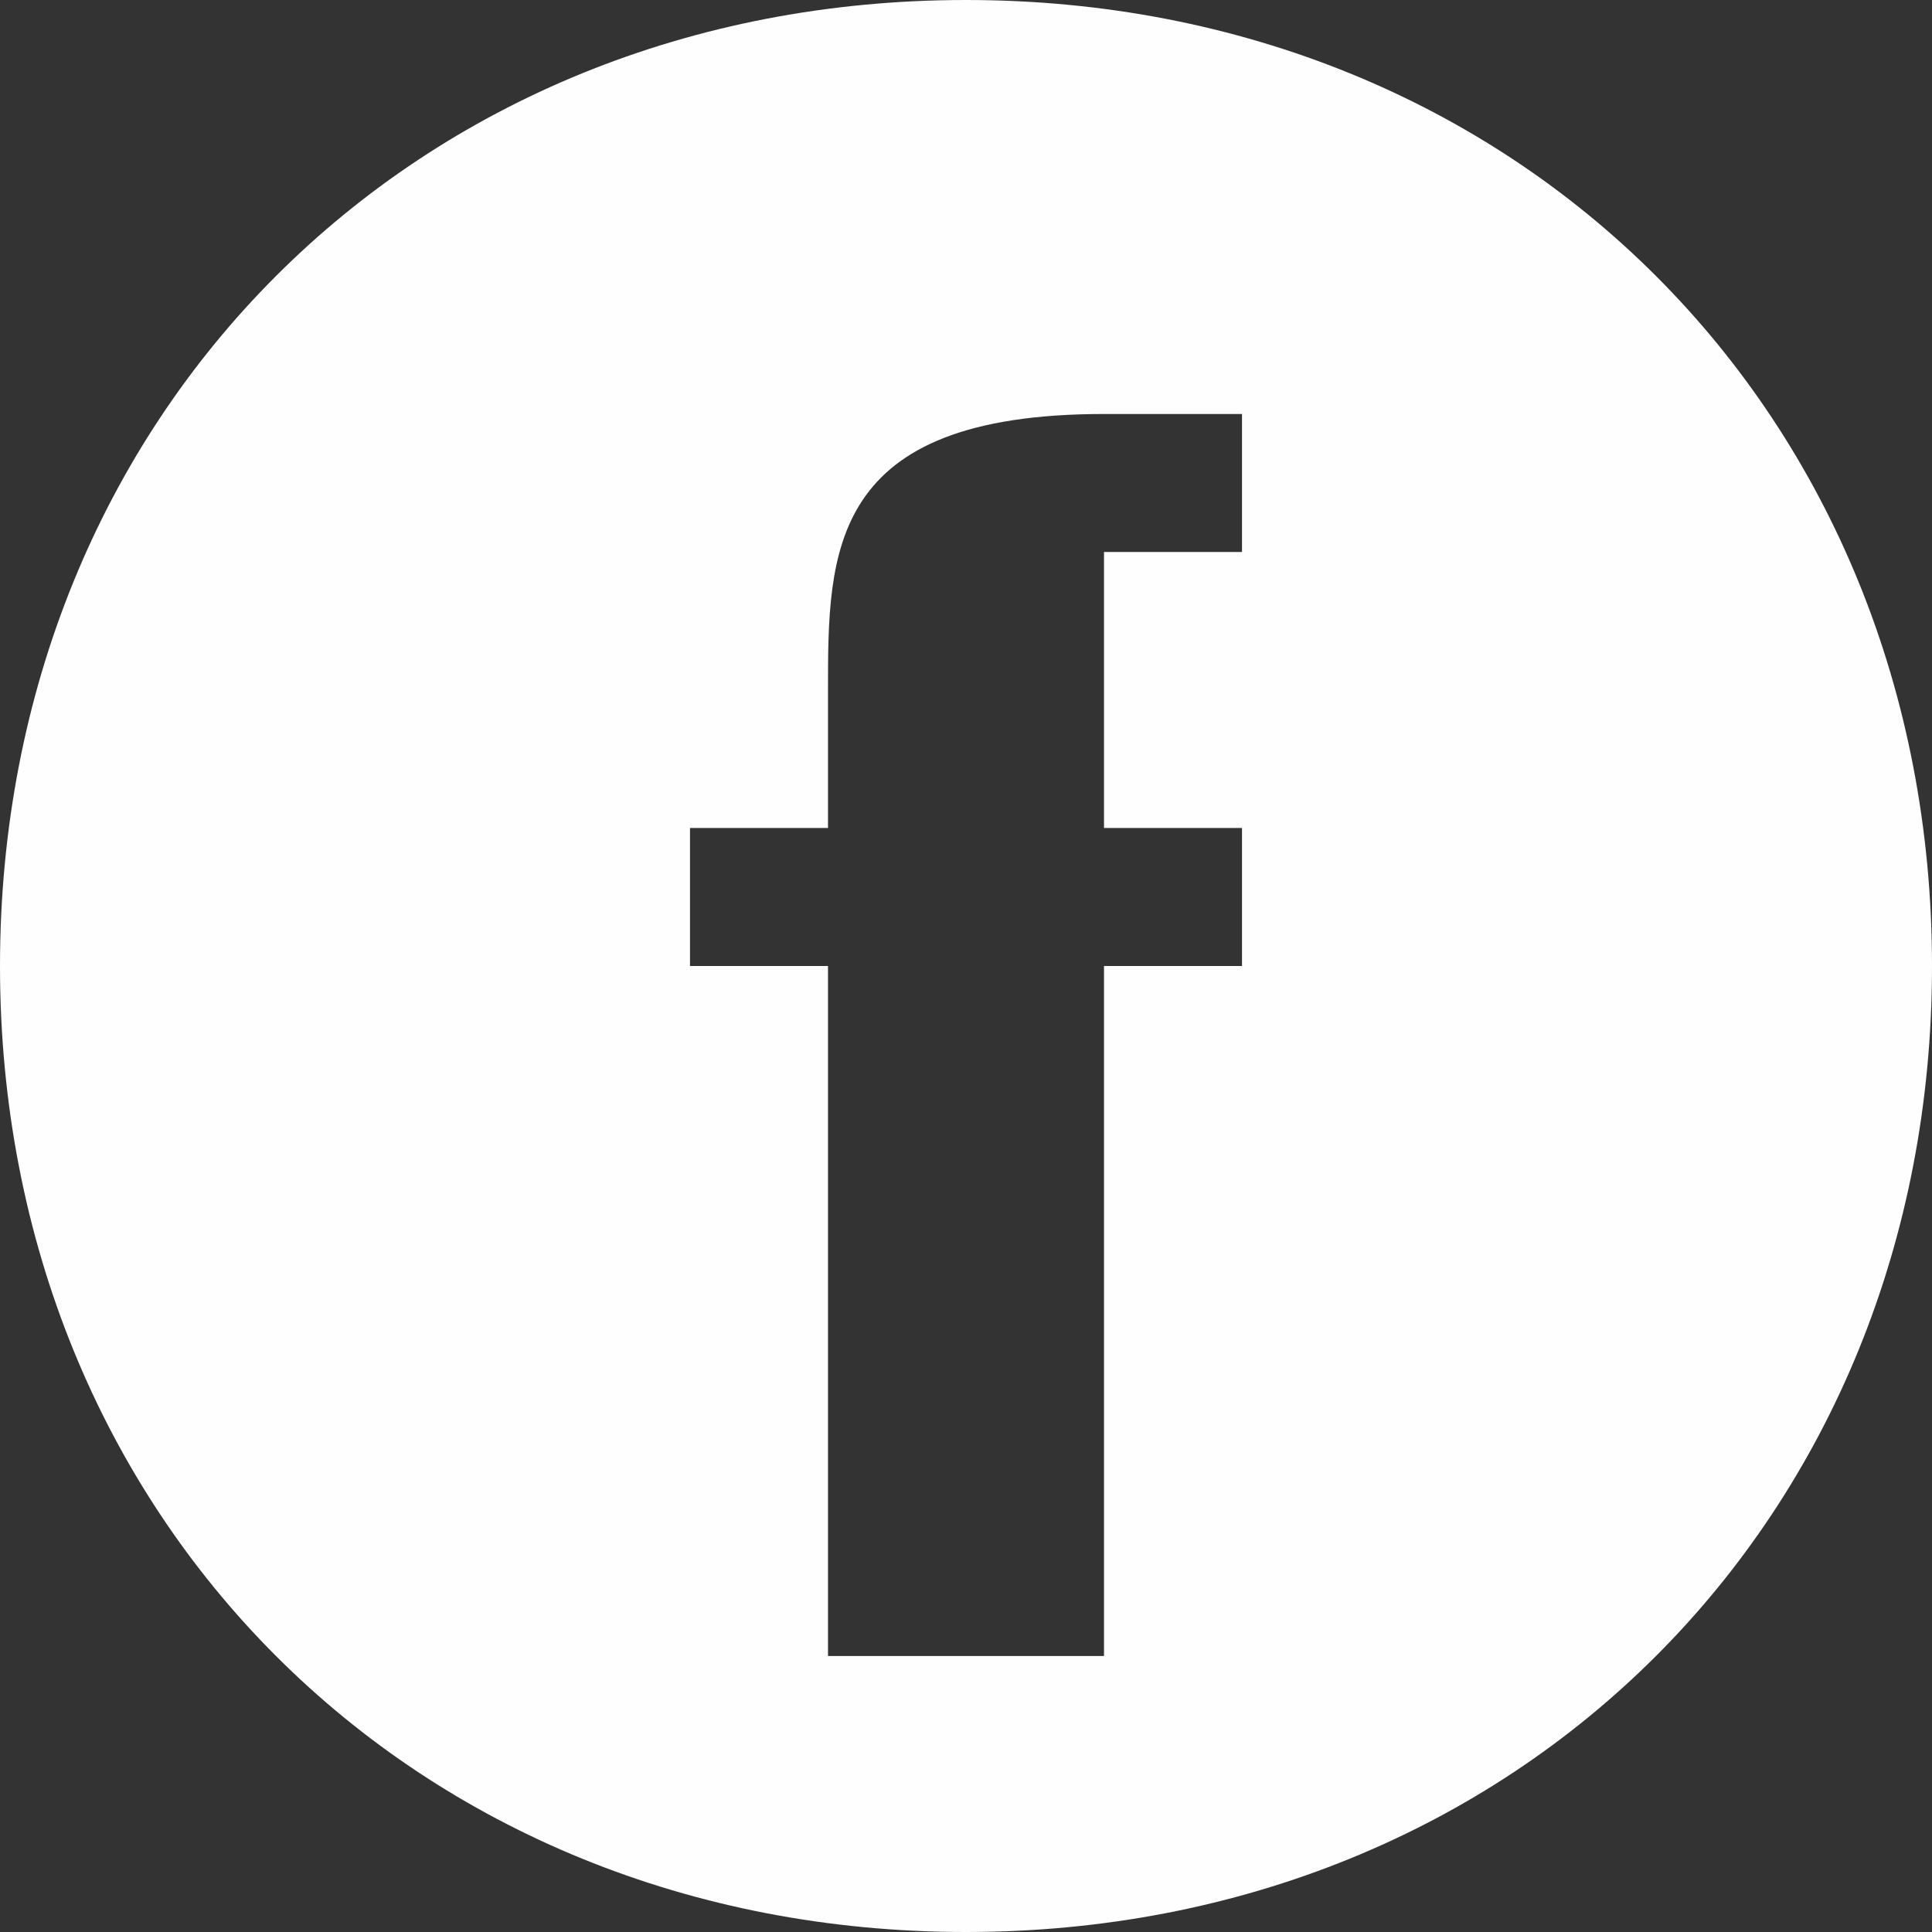
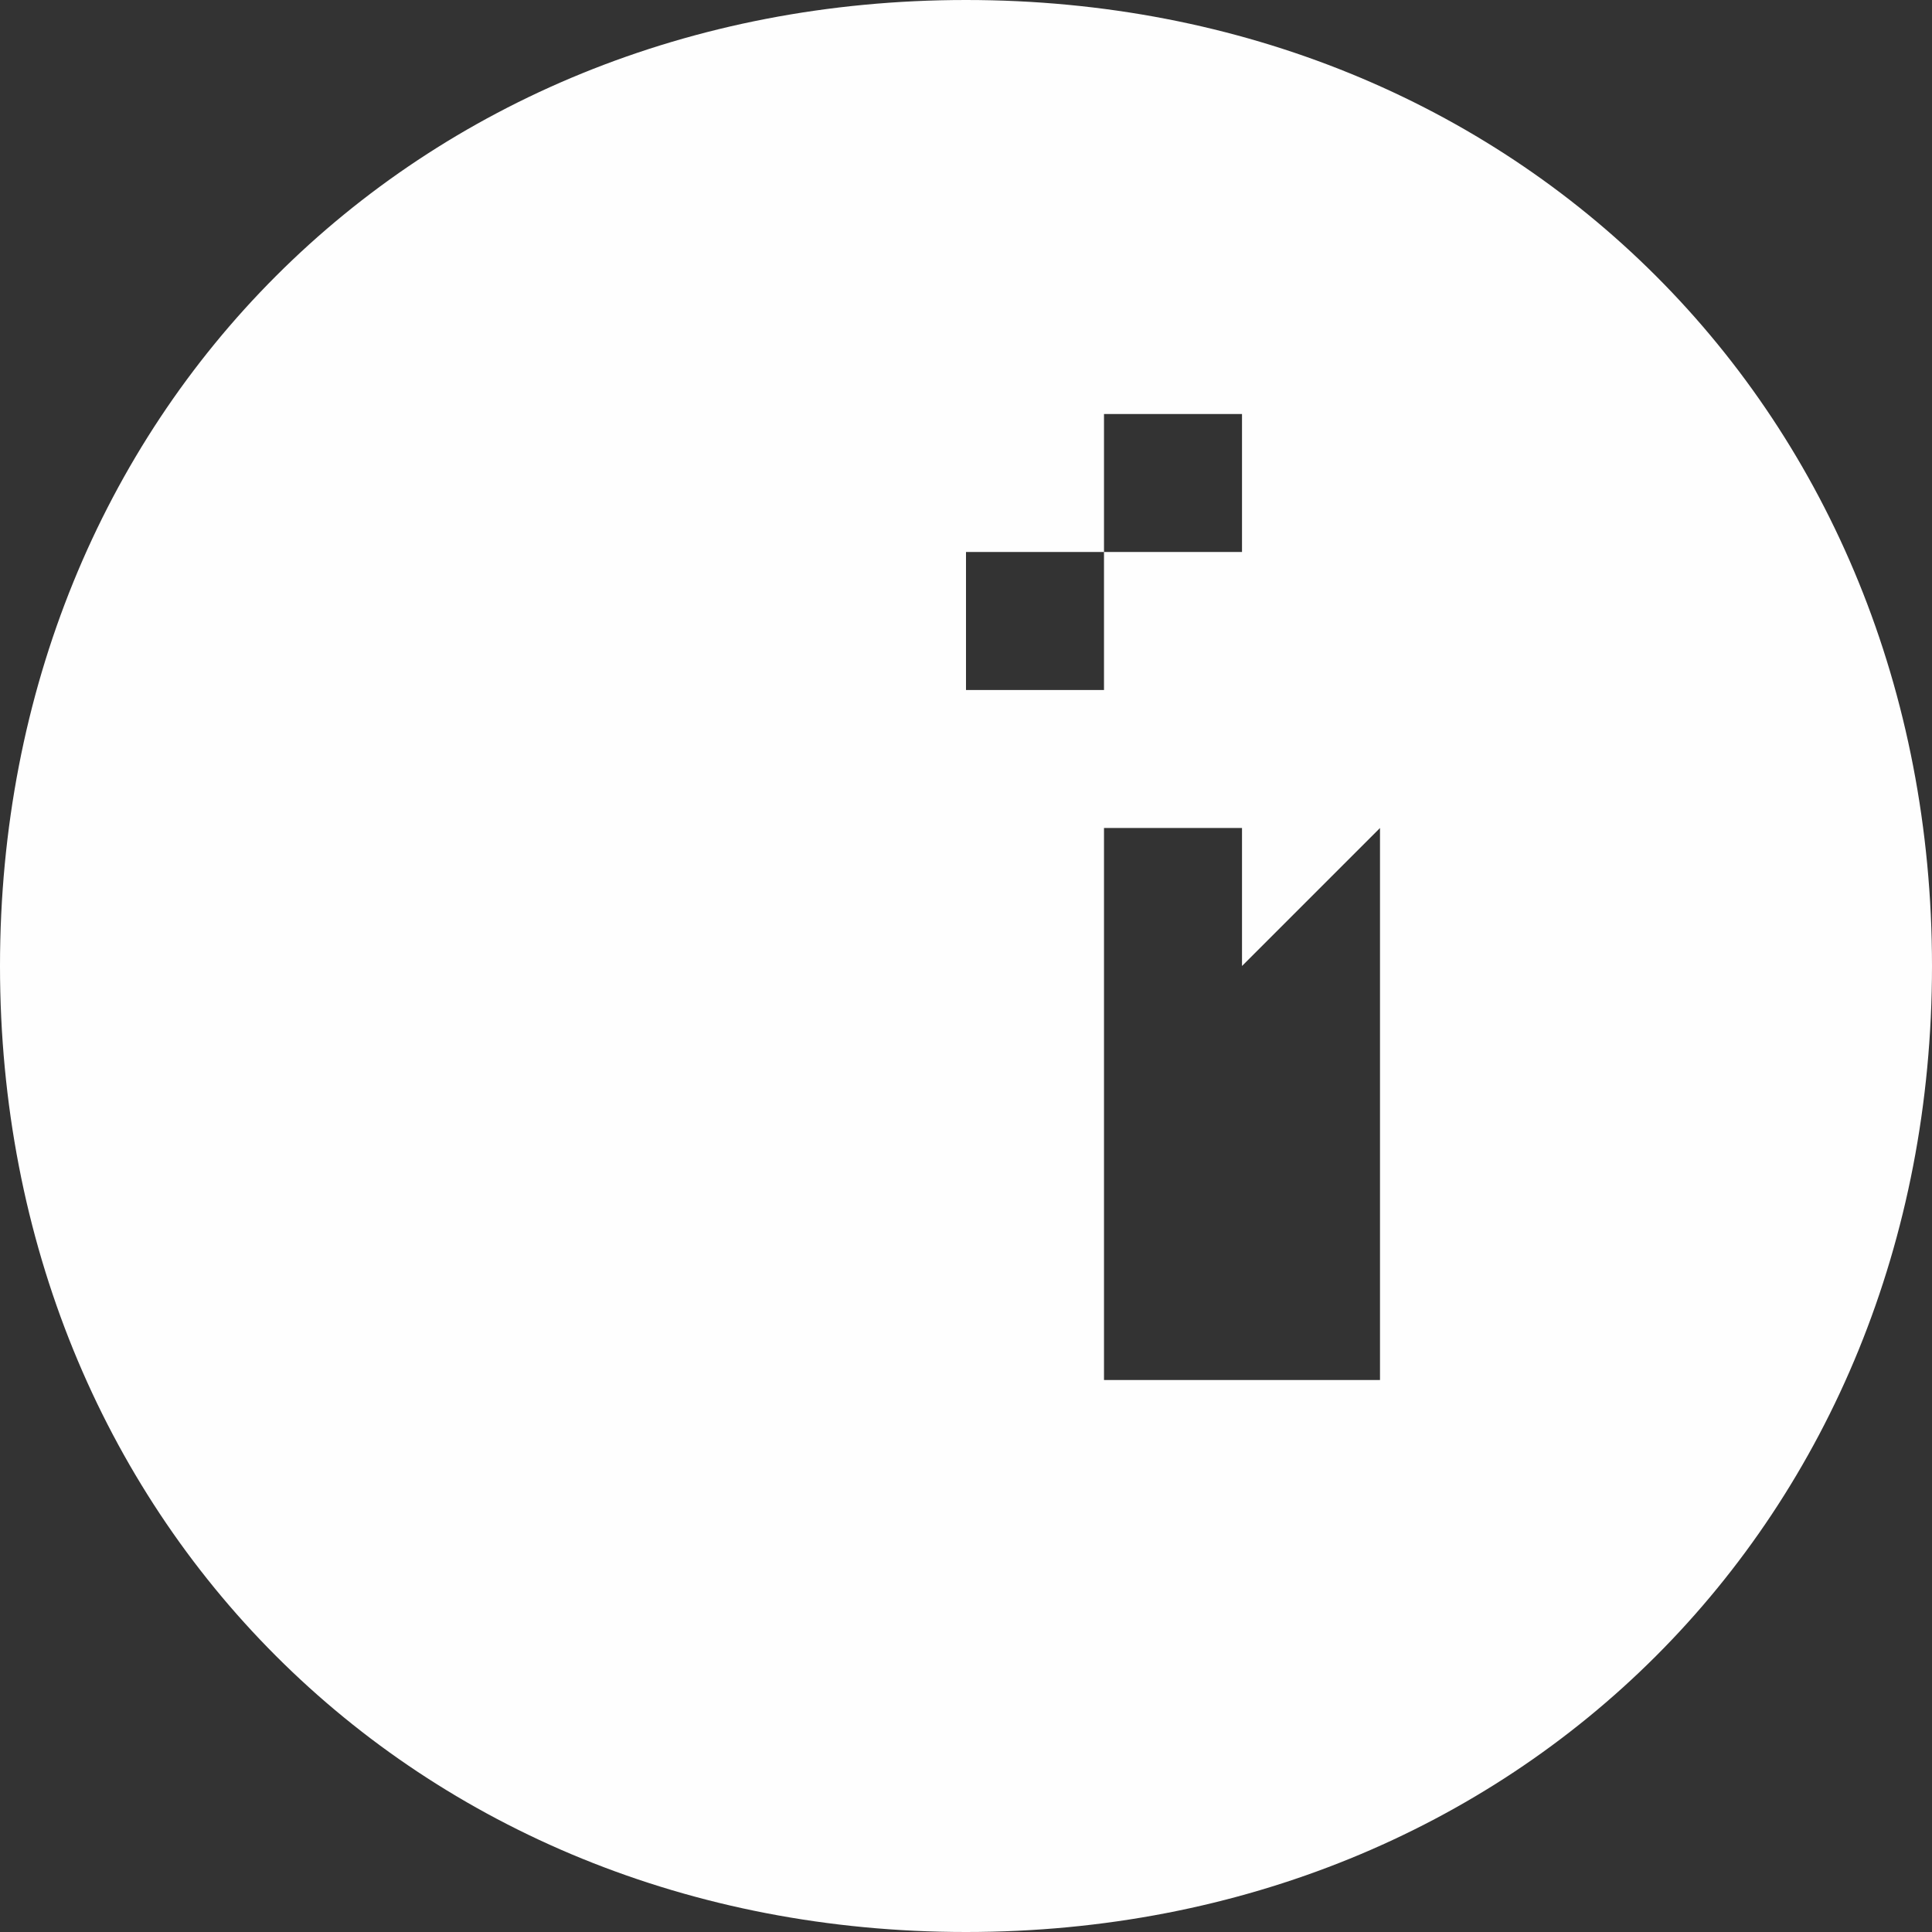
<svg xmlns="http://www.w3.org/2000/svg" xmlns:ns1="http://www.inkscape.org/namespaces/inkscape" xmlns:ns2="http://sodipodi.sourceforge.net/DTD/sodipodi-0.dtd" xml:space="preserve" width="0.311in" height="0.311in" version="1.0" style="clip-rule:evenodd;fill-rule:evenodd;image-rendering:optimizeQuality;shape-rendering:geometricPrecision;text-rendering:geometricPrecision" viewBox="0 0 14.112 14.112" id="svg2" ns1:version="0.91 r13725" ns2:docname="icon-facebook_white.svg">
  <rect x="0" y="0" width="14.112" height="14.112" fill="#333333" stroke="none" />
  <ns2:namedview pagecolor="#ffffff" bordercolor="#666666" borderopacity="1" objecttolerance="10" gridtolerance="10" guidetolerance="10" ns1:pageopacity="0" ns1:pageshadow="2" ns1:window-width="1600" ns1:window-height="841" id="namedview12" showgrid="false" fit-margin-top="0" fit-margin-left="0" fit-margin-right="0" fit-margin-bottom="0" ns1:zoom="8.4959993" ns1:cx="-2.3540492" ns1:cy="13.771188" ns1:window-x="-4" ns1:window-y="-4" ns1:window-maximized="1" ns1:current-layer="svg2" />
  <defs id="defs4">
    <style type="text/css" id="style6">
   
    .fil0 {fill:#FEFEFE;fill-rule:nonzero}
   
  </style>
  </defs>
  <g id="Layer_x0020_1" transform="scale(1.008,1.008)">
-     <path class="fil0" d="m 14,7 c 0,4 -3,7 -7,7 C 3,14 0,11 0,7 0,3 3,0 7,0 c 4,0 7,3 7,7 z M 9,7 9,6 8,6 8,5 C 8,4 8,4 8,4 L 9,4 9,3 8,3 C 6,3 6,4 6,5 l 0,1 -1,0 0,1 1,0 0,5 2,0 0,-5 1,0 z" id="path10" ns1:connector-curvature="0" style="fill:#fefefe;fill-rule:nonzero" />
+     <path class="fil0" d="m 14,7 c 0,4 -3,7 -7,7 C 3,14 0,11 0,7 0,3 3,0 7,0 c 4,0 7,3 7,7 z M 9,7 9,6 8,6 8,5 C 8,4 8,4 8,4 L 9,4 9,3 8,3 l 0,1 -1,0 0,1 1,0 0,5 2,0 0,-5 1,0 z" id="path10" ns1:connector-curvature="0" style="fill:#fefefe;fill-rule:nonzero" />
  </g>
</svg>